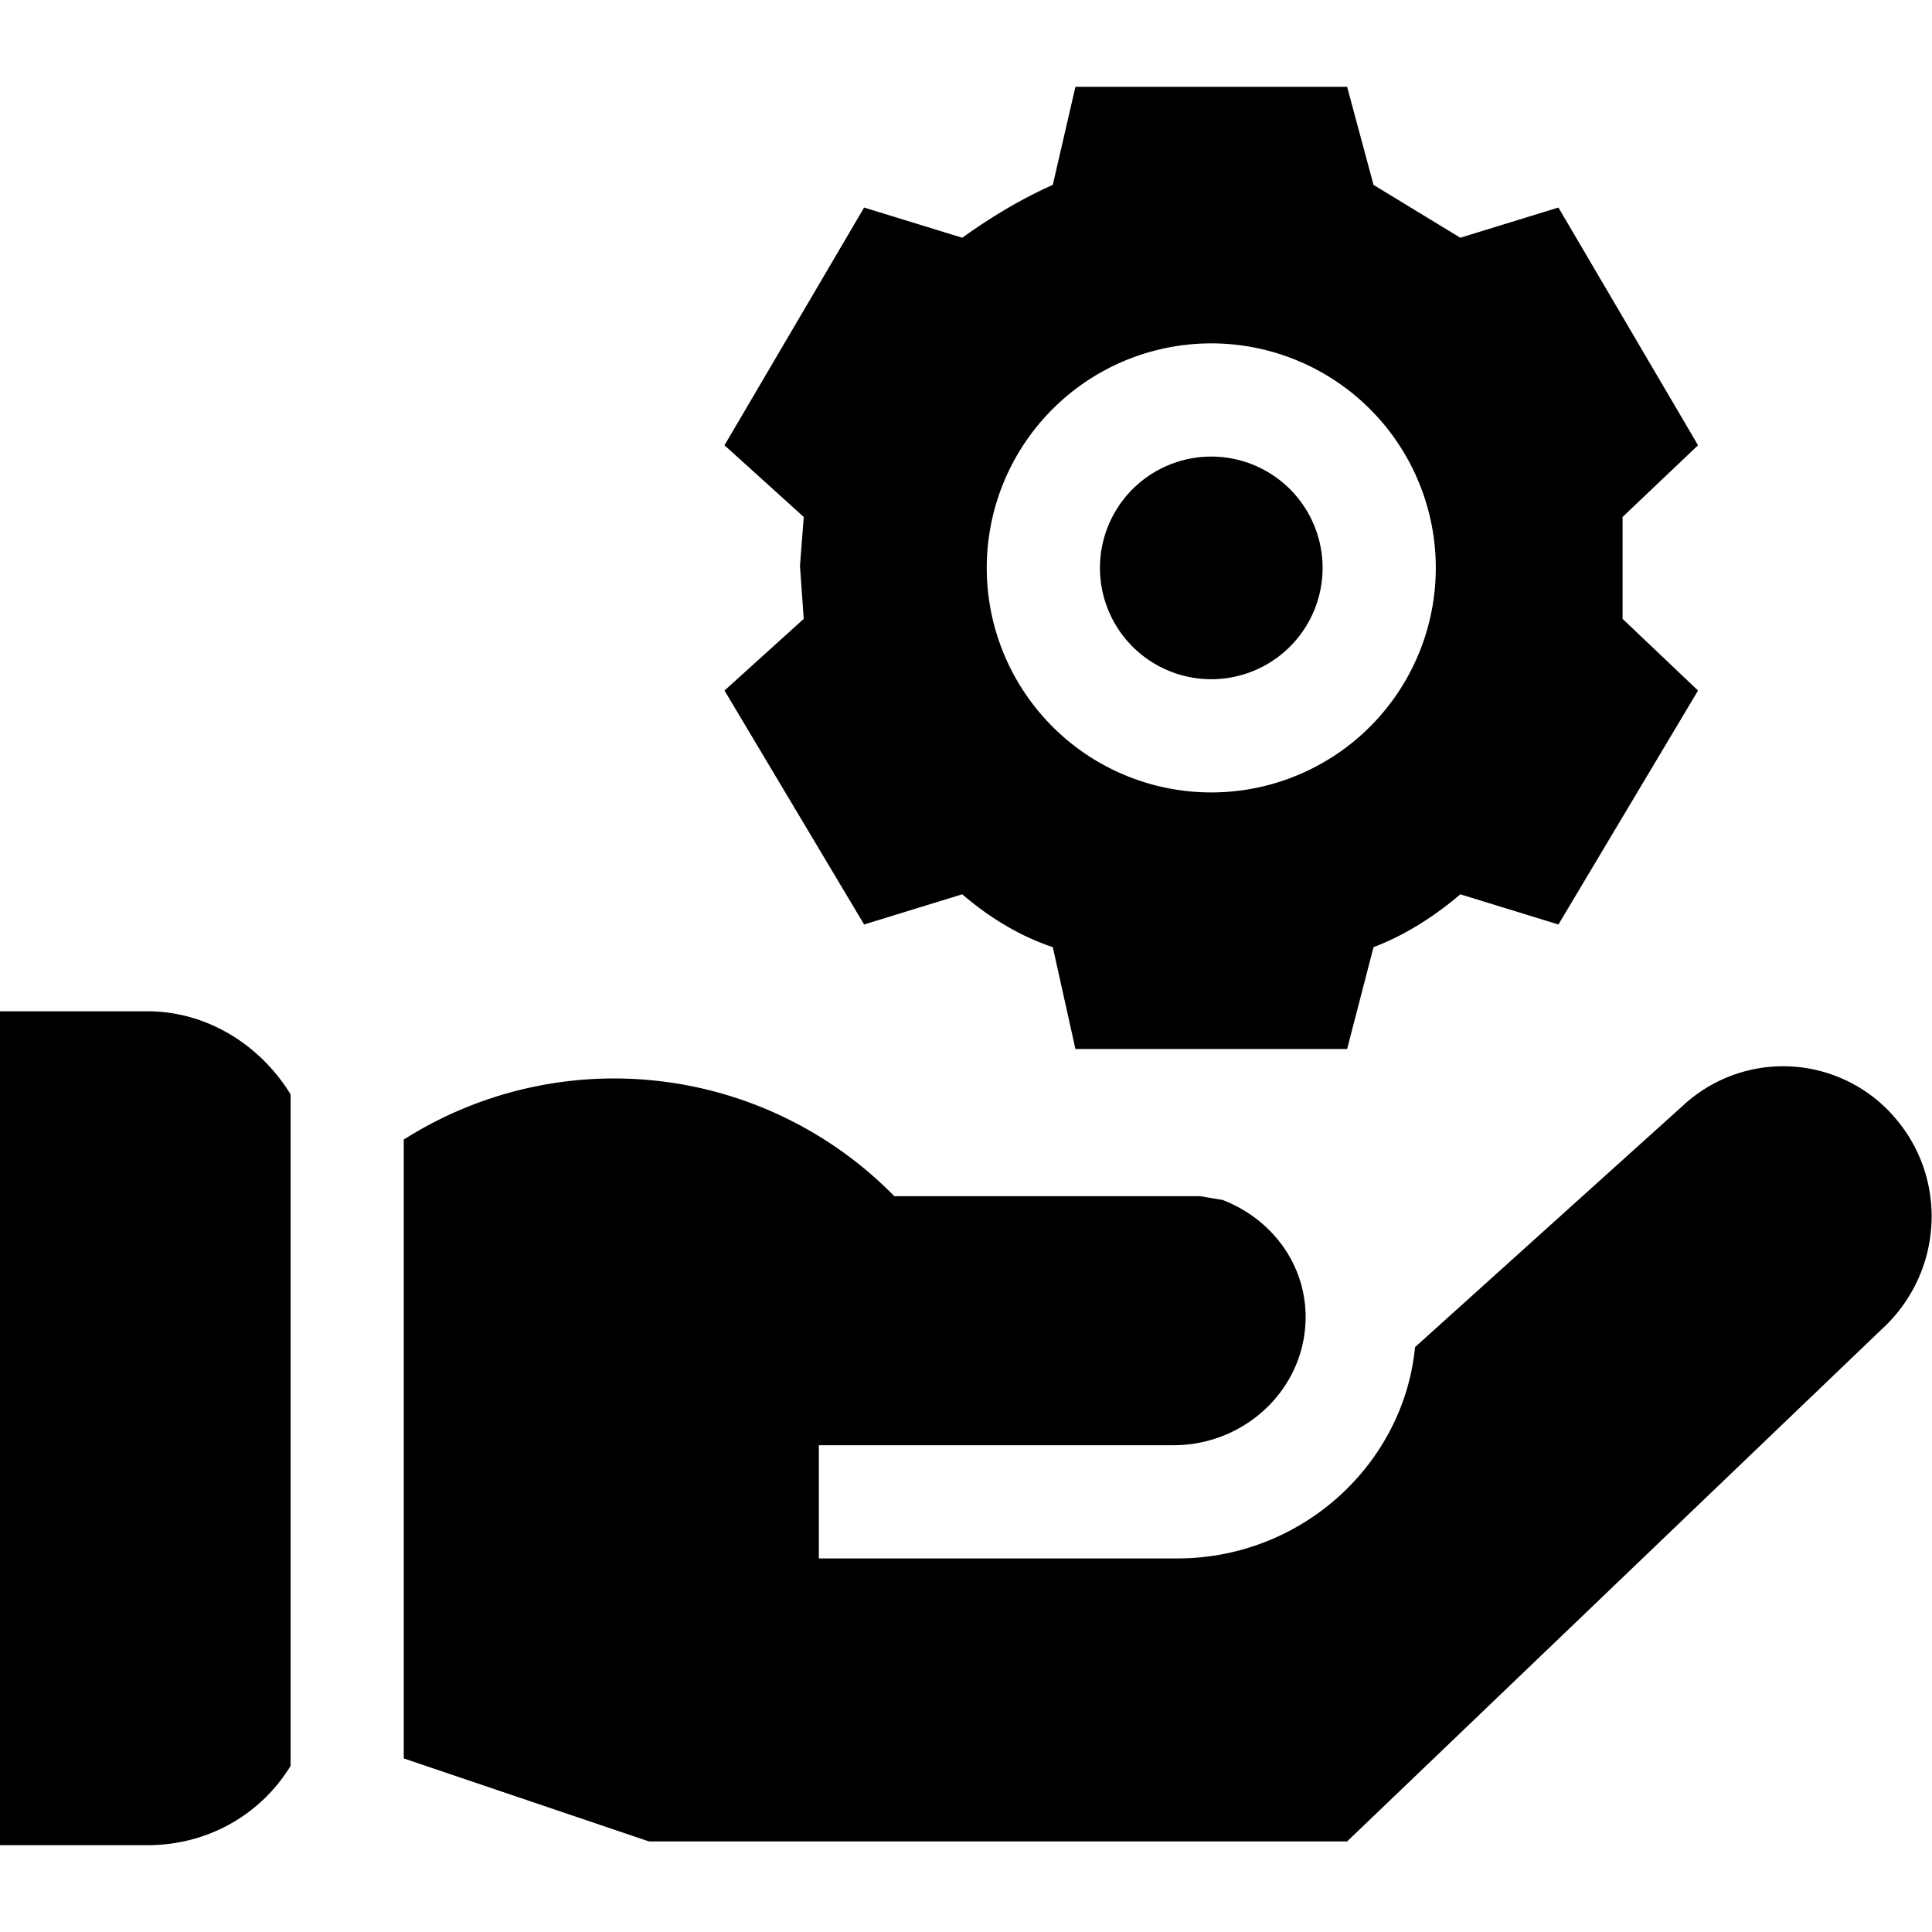
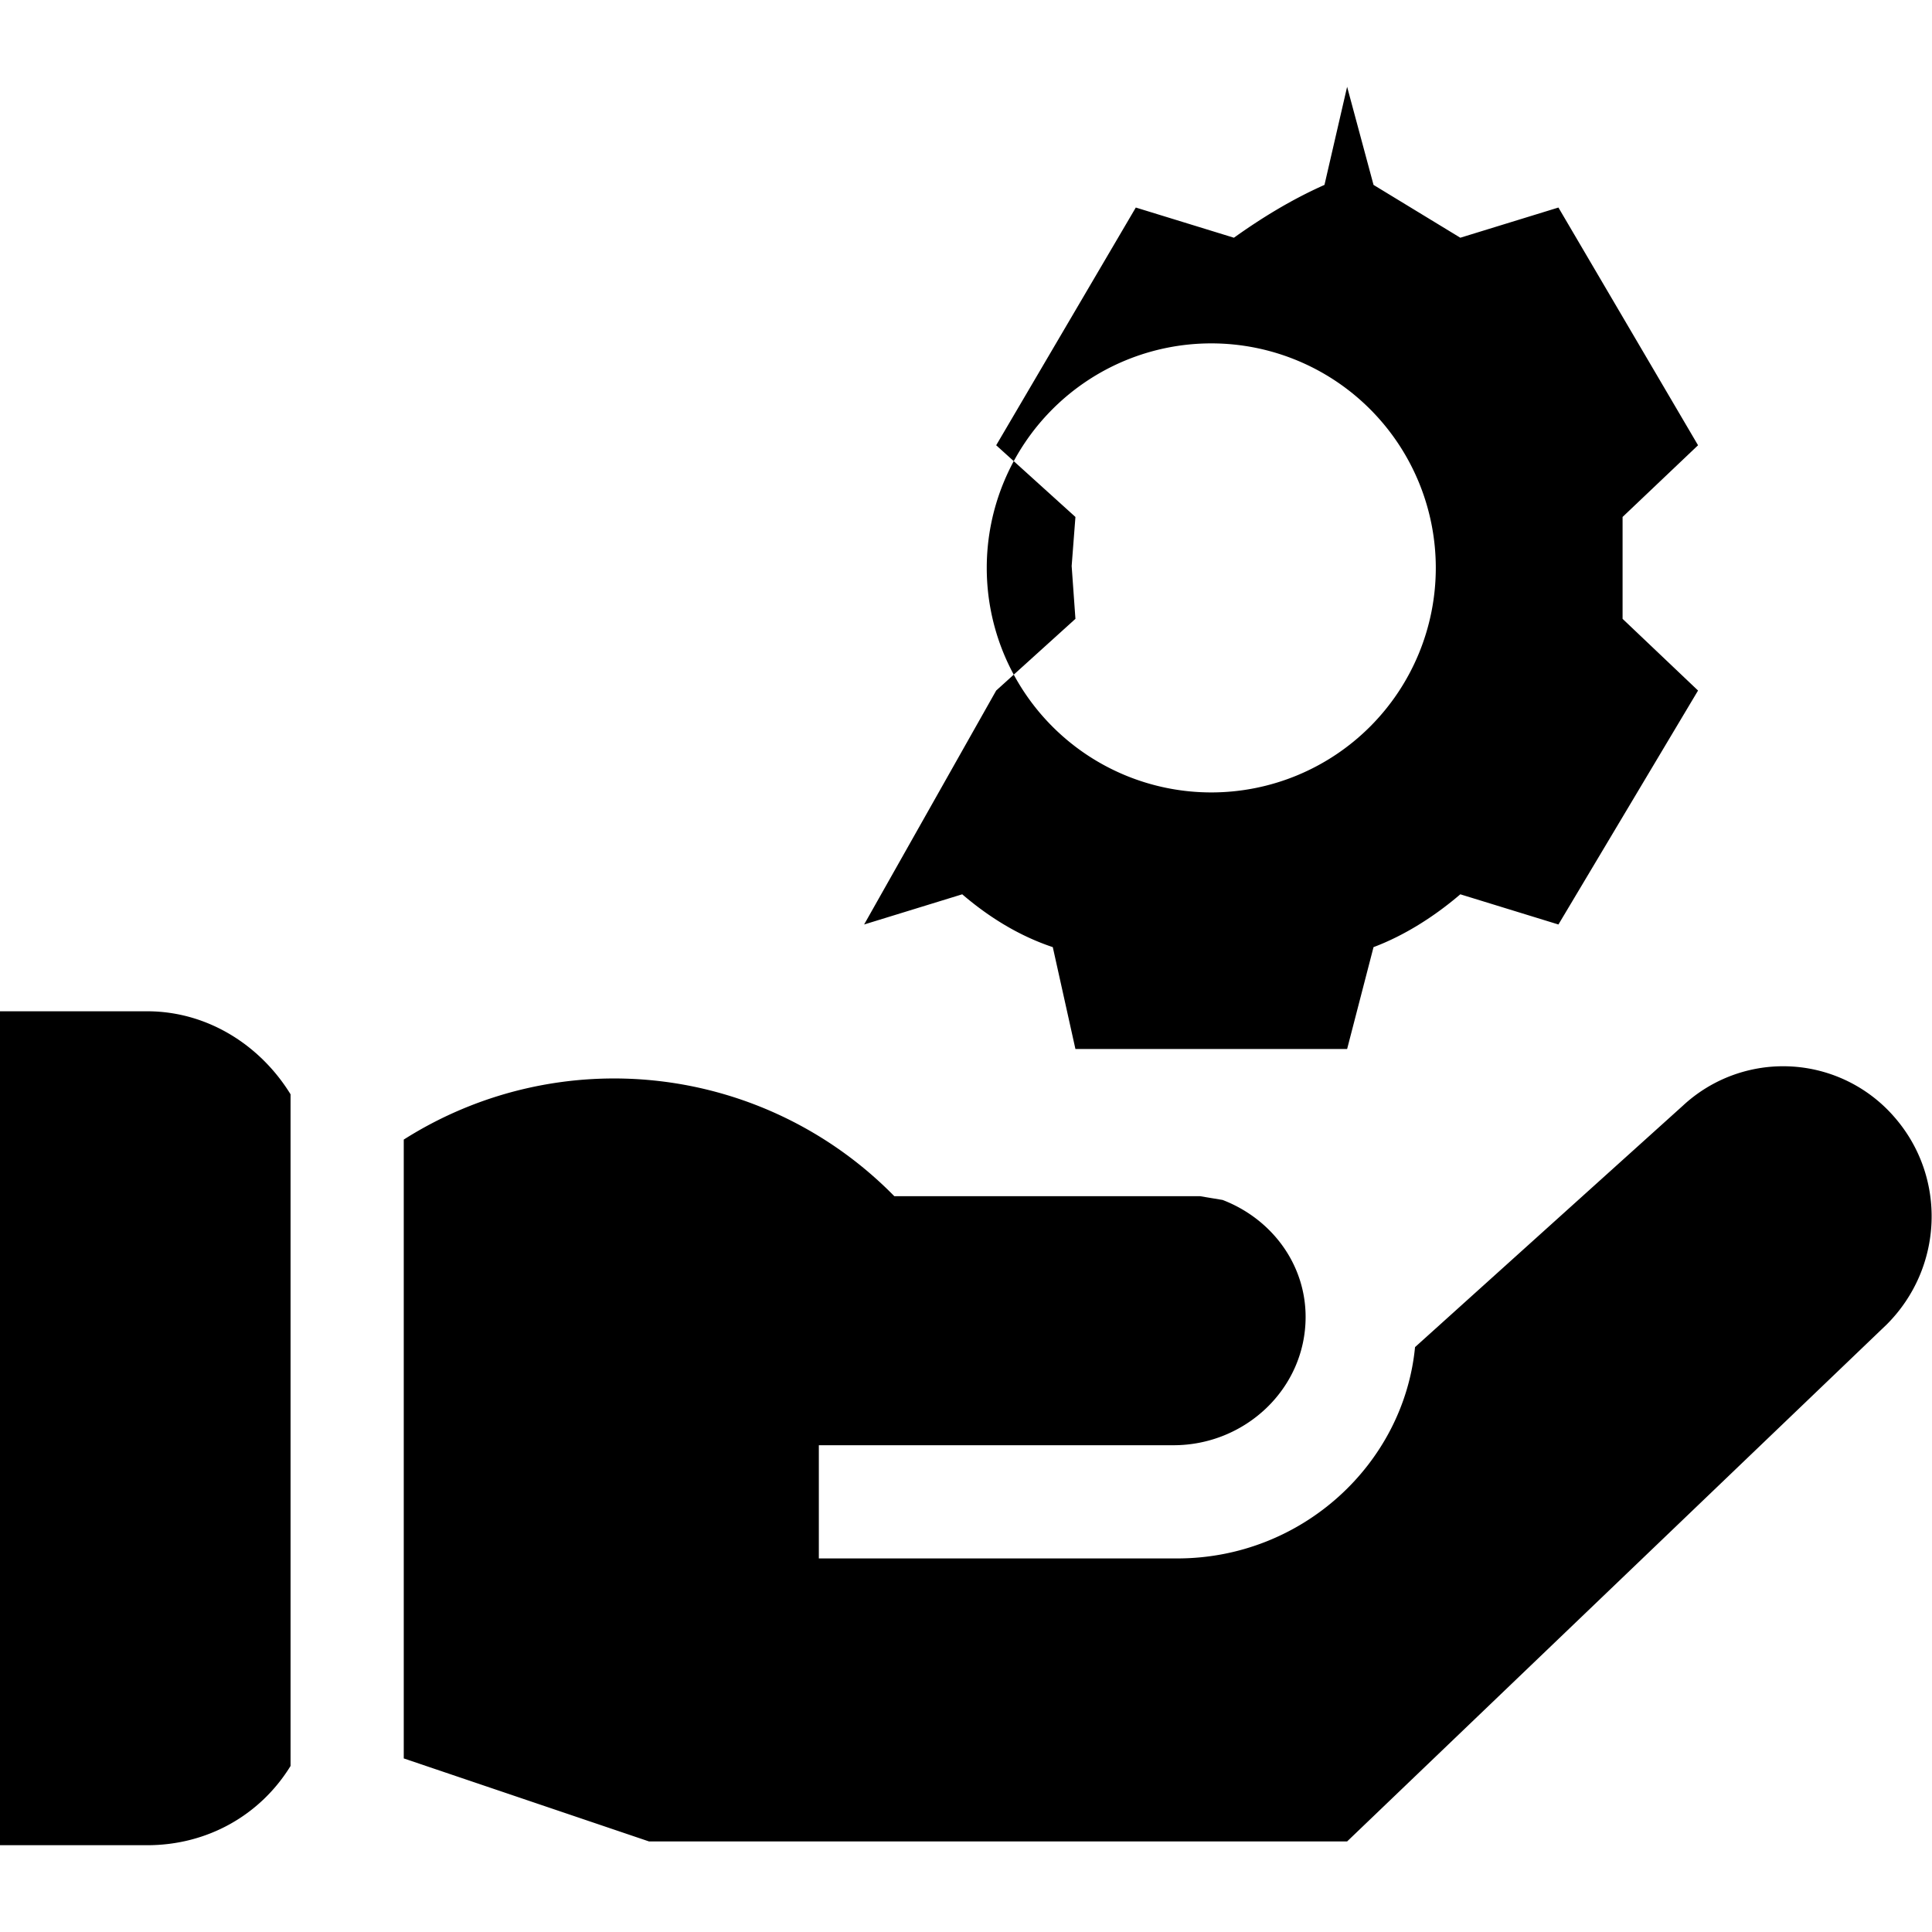
<svg xmlns="http://www.w3.org/2000/svg" width="512" height="512">
-   <path d="M321 180a29 29 0 1 0 0-59 29 29 0 0 0 0 59z" />
-   <path d="m229 245 26-8c7 6 15 11 24 14l6 27h72l7-27c8-3 16-8 23-14l26 8 37-62-20-19v-27l20-19-37-63-26 8-23-14-7-26h-72l-6 26c-9 4-17 9-24 14l-26-8-37 63 21 19-1 13 1 14-21 19zm92-154a59 59 0 1 1 0 119 59 59 0 0 1 0-119zm181 205a39 39 0 0 0-56-3l-71 64c-3 31-30 56-63 56h-95v-30h94c19 0 35-15 35-34 0-14-9-26-22-31l-6-1h-81a104 104 0 0 0-130-15v164l65 22h185l143-137c15-15 16-39 2-55zM39 268H0v221h39c16 0 30-8 38-21V290c-8-13-22-22-38-22z" />
+   <path d="m229 245 26-8c7 6 15 11 24 14l6 27h72l7-27c8-3 16-8 23-14l26 8 37-62-20-19v-27l20-19-37-63-26 8-23-14-7-26l-6 26c-9 4-17 9-24 14l-26-8-37 63 21 19-1 13 1 14-21 19zm92-154a59 59 0 1 1 0 119 59 59 0 0 1 0-119zm181 205a39 39 0 0 0-56-3l-71 64c-3 31-30 56-63 56h-95v-30h94c19 0 35-15 35-34 0-14-9-26-22-31l-6-1h-81a104 104 0 0 0-130-15v164l65 22h185l143-137c15-15 16-39 2-55zM39 268H0v221h39c16 0 30-8 38-21V290c-8-13-22-22-38-22z" />
</svg>